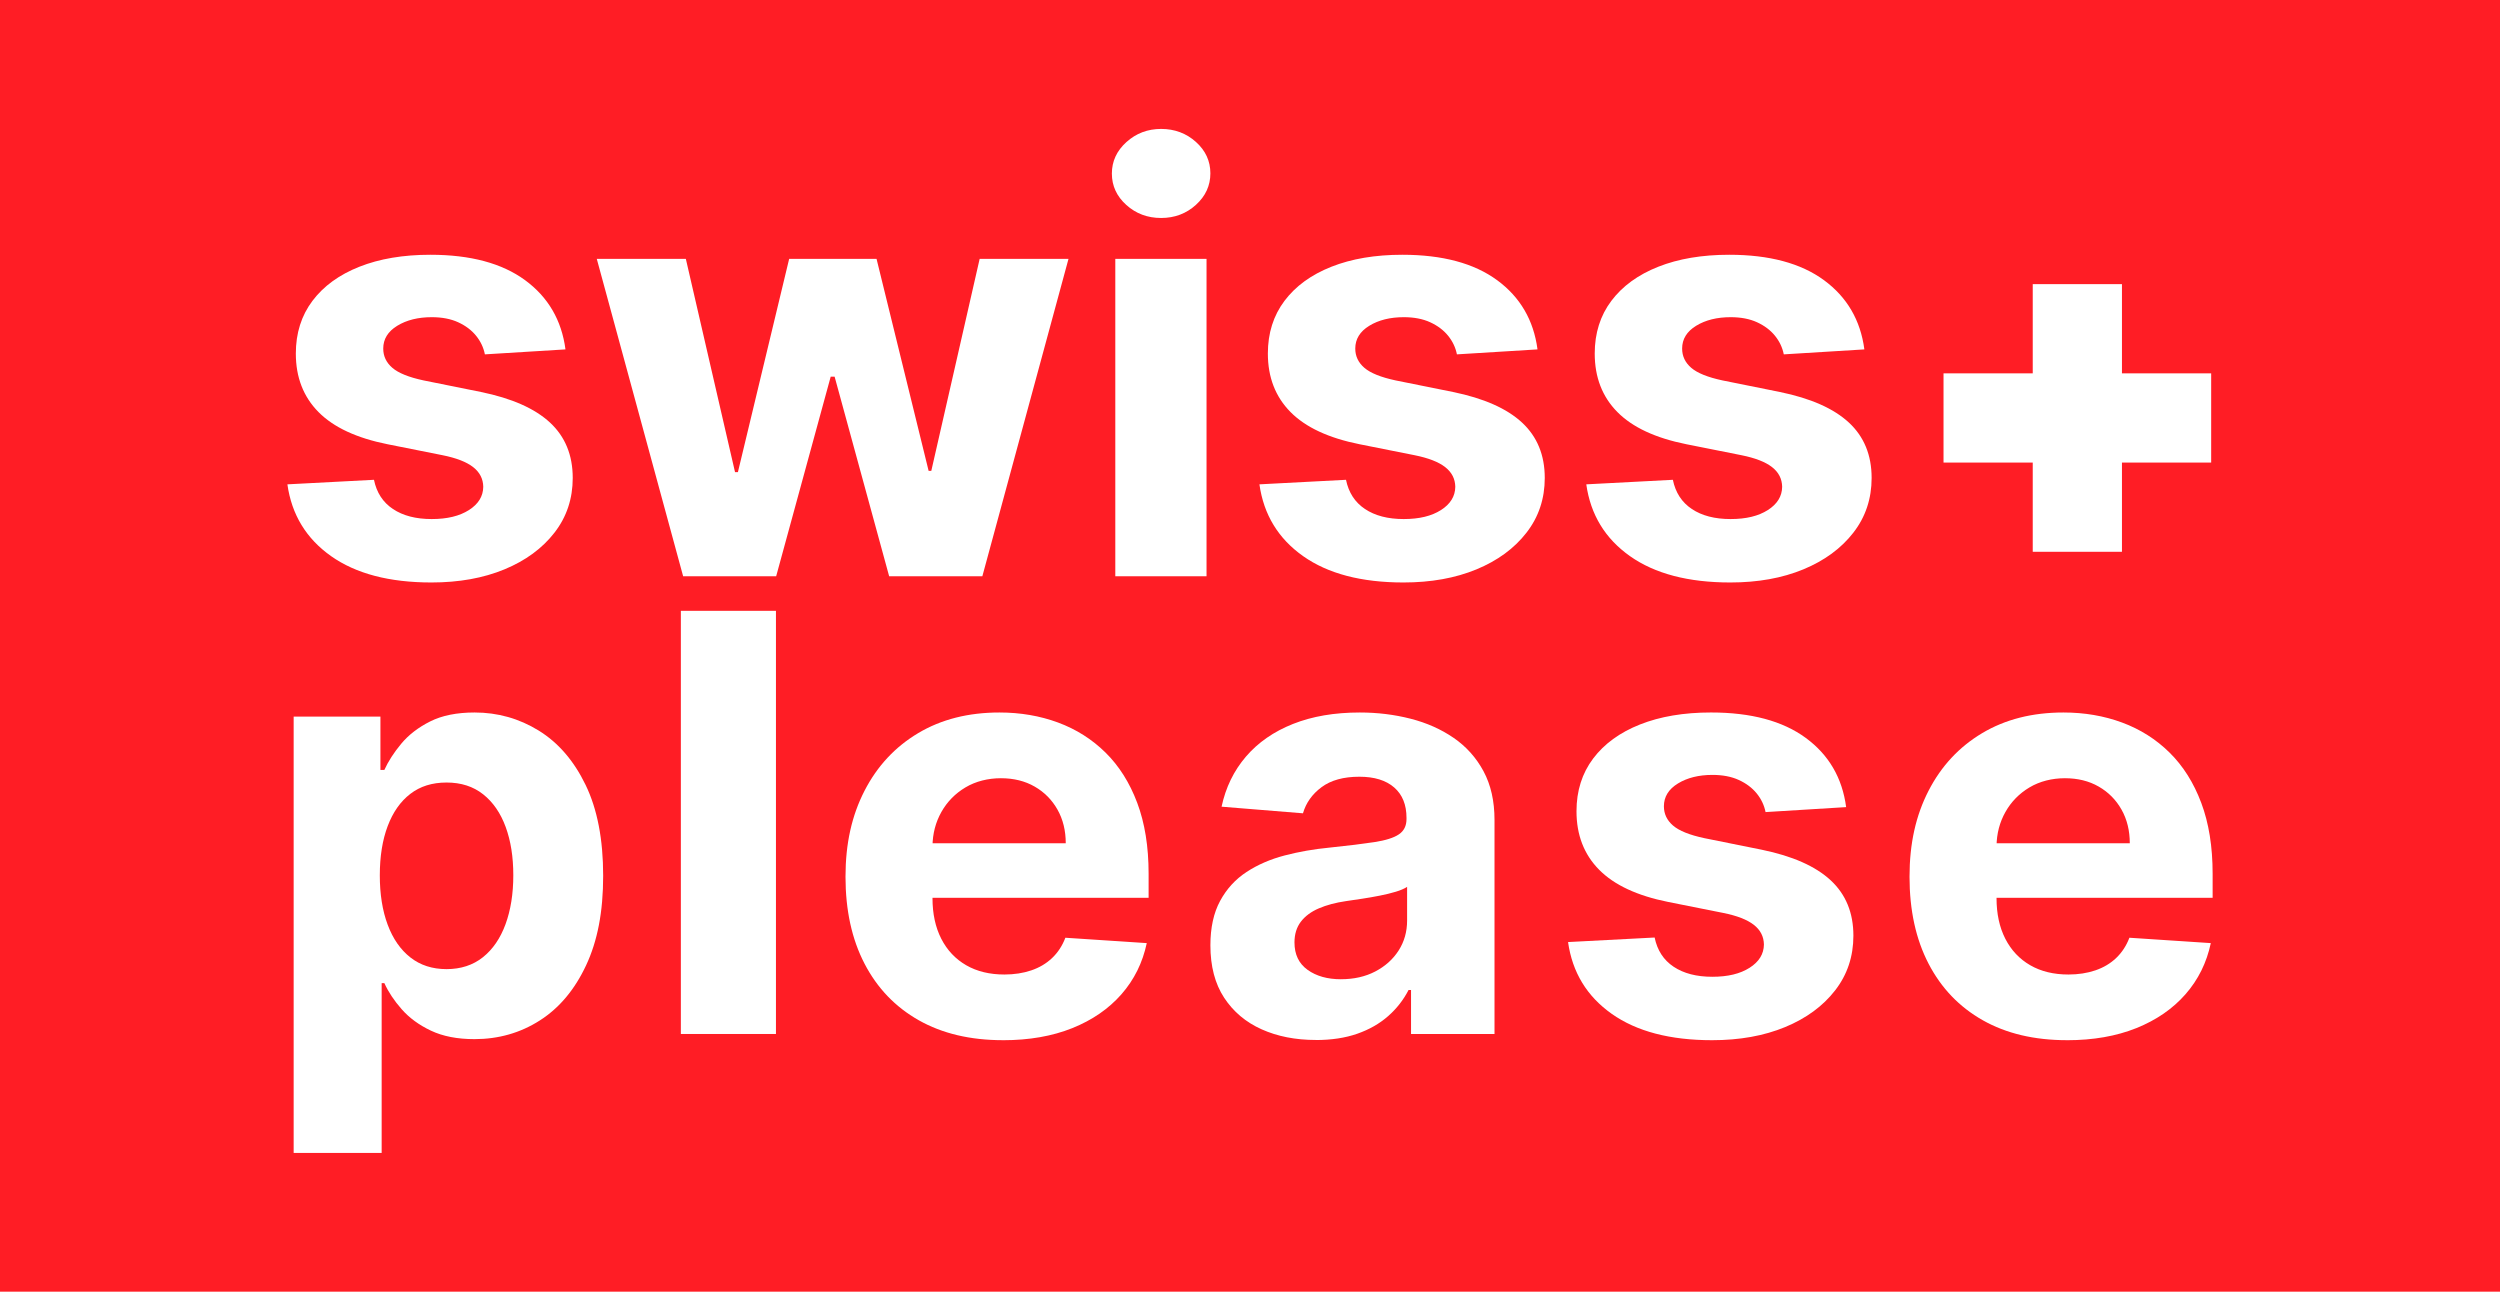
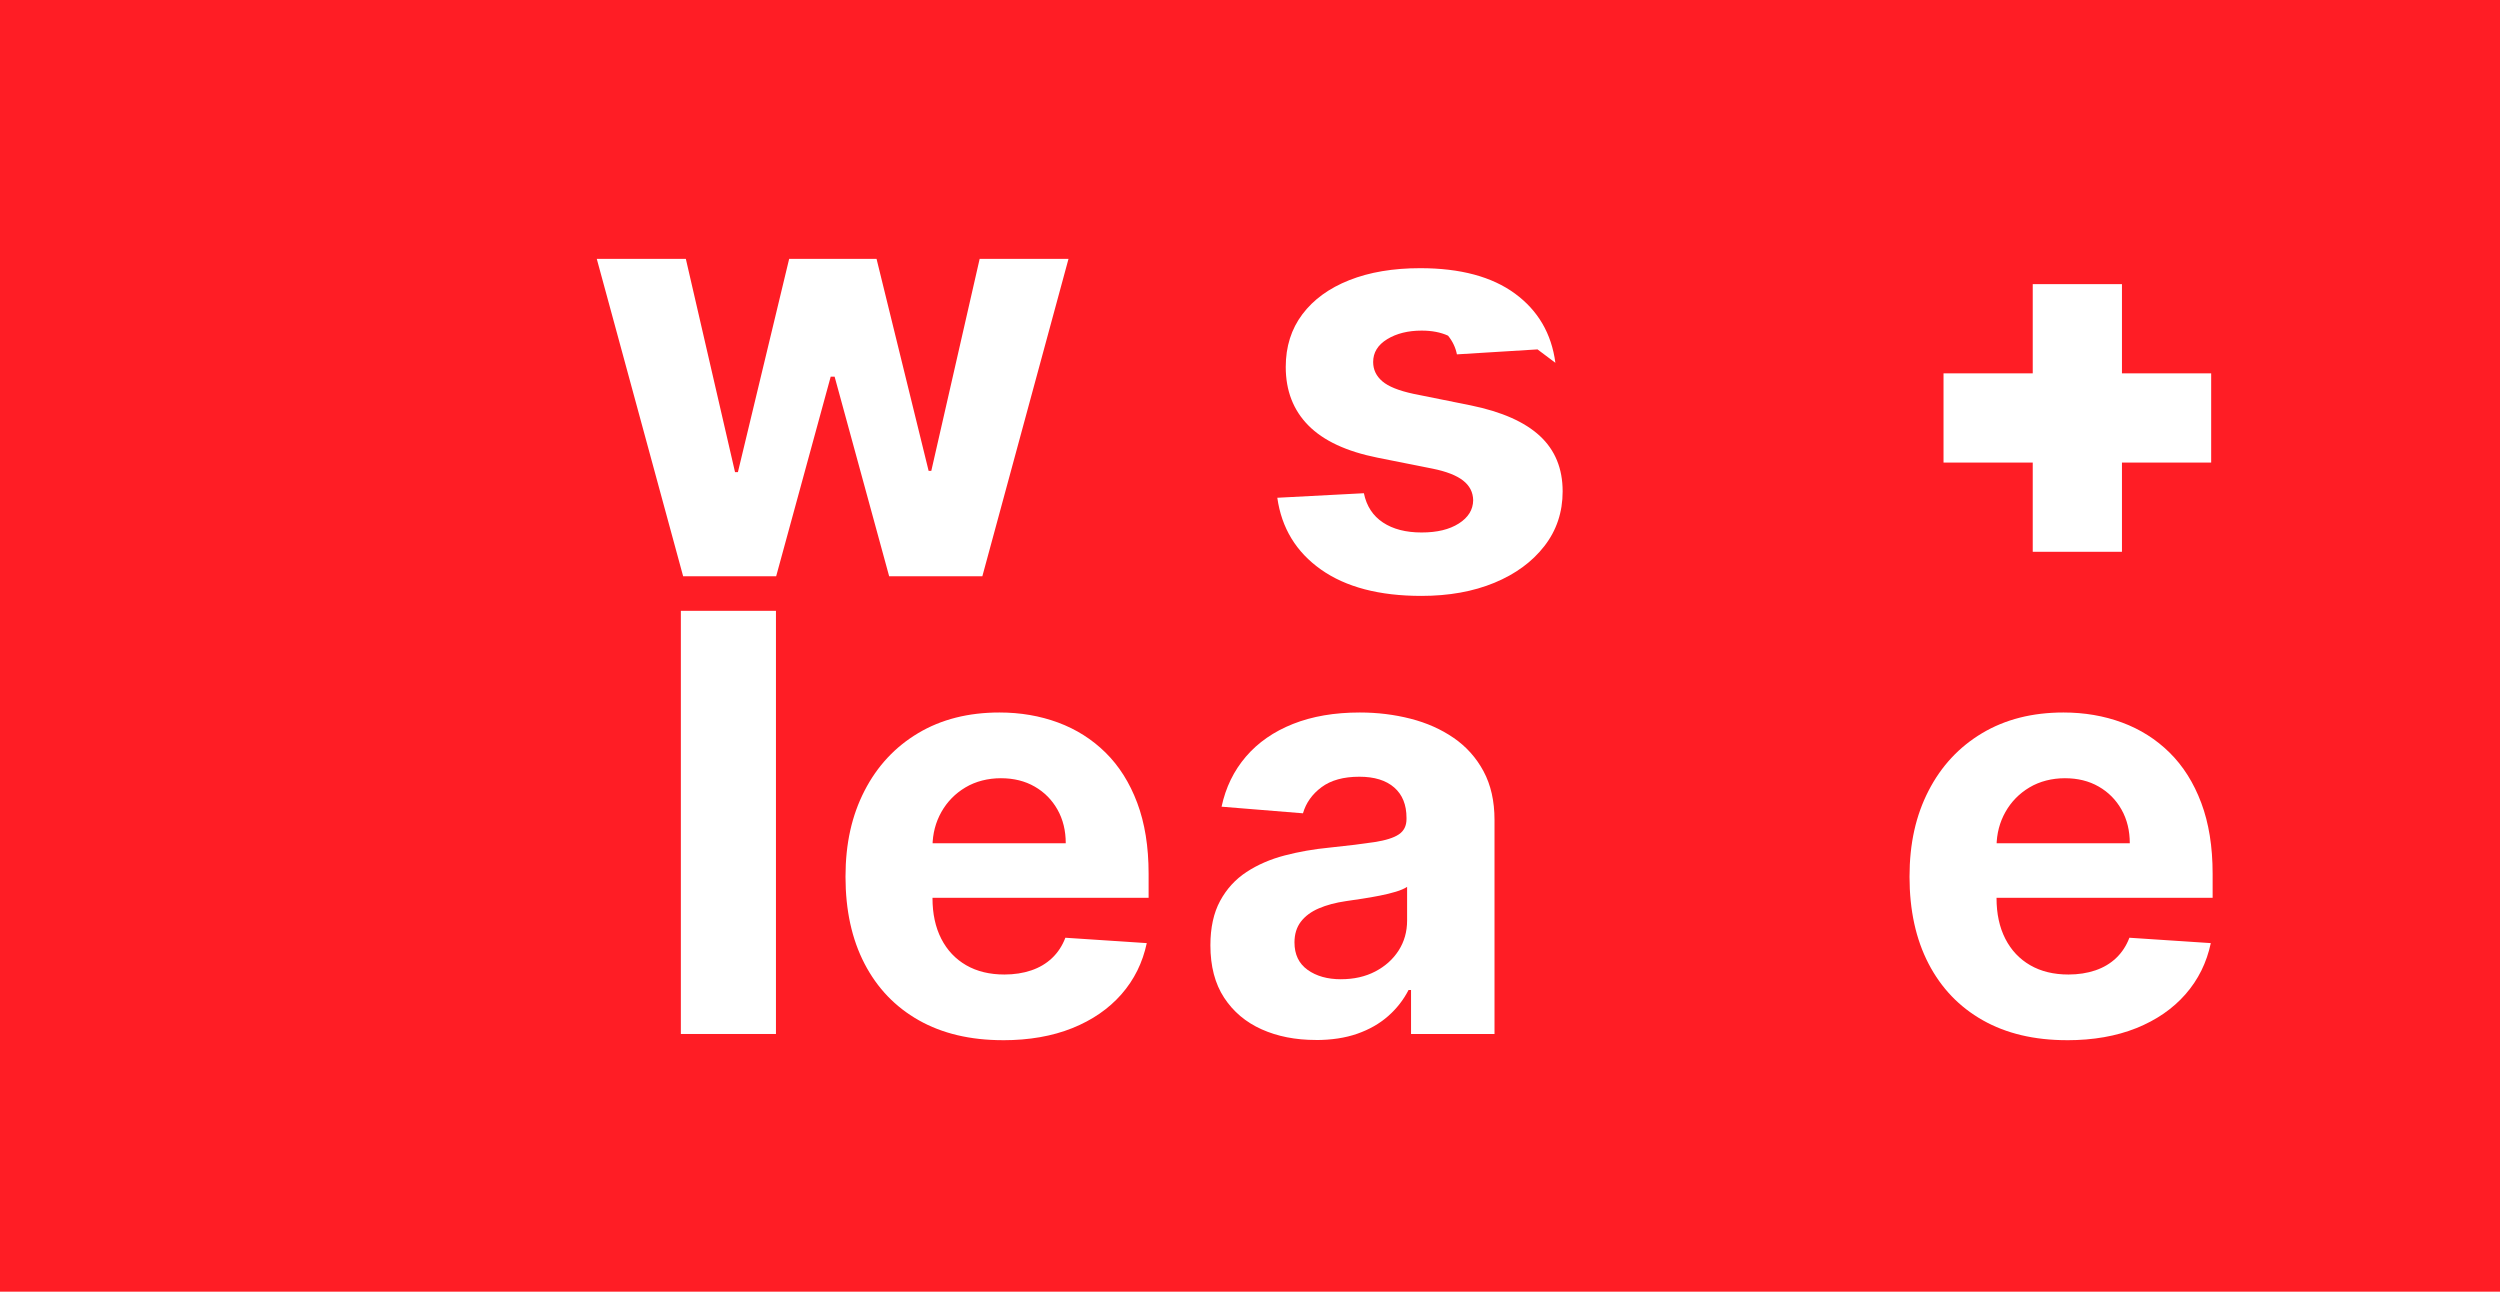
<svg xmlns="http://www.w3.org/2000/svg" id="Ebene_2" viewBox="0 0 1289 666">
  <defs>
    <style>.cls-1{fill:#fff;}.cls-2{fill:#ff1d25;}</style>
  </defs>
  <g id="Ebene_1-2">
    <rect class="cls-2" width="1289" height="666" />
-     <path class="cls-1" d="m291.56,180.15l-41.55,2.56c-.71-3.55-2.24-6.77-4.58-9.64s-5.42-5.18-9.22-6.92c-3.8-1.74-8.33-2.61-13.58-2.61-7.03,0-12.96,1.47-17.79,4.42-4.83,2.95-7.24,6.87-7.24,11.77,0,3.91,1.56,7.21,4.69,9.91,3.12,2.7,8.49,4.87,16.09,6.5l29.62,5.97c15.91,3.27,27.77,8.52,35.58,15.77,7.81,7.24,11.72,16.76,11.72,28.55,0,10.73-3.14,20.14-9.43,28.23-6.29,8.1-14.88,14.4-25.78,18.91-10.9,4.51-23.46,6.76-37.66,6.76-21.66,0-38.9-4.53-51.72-13.58-12.82-9.06-20.33-21.4-22.53-37.02l44.64-2.34c1.35,6.6,4.62,11.63,9.8,15.07,5.18,3.45,11.83,5.17,19.92,5.17s14.36-1.54,19.23-4.63c4.86-3.09,7.33-7.08,7.4-11.99-.07-4.12-1.81-7.51-5.22-10.17-3.41-2.66-8.67-4.7-15.77-6.13l-28.34-5.65c-15.98-3.2-27.86-8.74-35.64-16.62-7.78-7.88-11.67-17.93-11.67-30.15,0-10.51,2.86-19.57,8.58-27.17,5.72-7.6,13.78-13.46,24.18-17.58,10.4-4.12,22.6-6.18,36.59-6.18,20.67,0,36.95,4.37,48.85,13.1,11.9,8.74,18.84,20.63,20.83,35.69Z" />
    <path class="cls-1" d="m352.23,297.12l-44.53-163.64h45.92l25.36,109.94h1.49l26.42-109.94h45.06l26.85,109.3h1.38l24.93-109.3h45.81l-44.42,163.64h-48.05l-28.12-102.91h-2.02l-28.12,102.91h-47.94Z" />
-     <path class="cls-1" d="m598.68,112.39c-7,0-12.98-2.24-17.95-6.71-4.97-4.47-7.45-9.87-7.45-16.19s2.5-11.74,7.51-16.25c5.01-4.51,10.97-6.77,17.89-6.77s12.98,2.24,17.94,6.71c4.97,4.47,7.45,9.87,7.45,16.19s-2.48,11.74-7.45,16.25c-4.97,4.51-10.95,6.77-17.94,6.77Zm-23.63,184.73v-163.64h47.04v163.64h-47.04Z" />
-     <path class="cls-1" d="m792.74,180.15l-41.55,2.56c-.71-3.55-2.24-6.77-4.58-9.64s-5.42-5.18-9.22-6.92c-3.8-1.74-8.33-2.61-13.58-2.61-7.03,0-12.96,1.47-17.79,4.42-4.83,2.95-7.24,6.87-7.24,11.77,0,3.91,1.56,7.21,4.69,9.91,3.12,2.7,8.49,4.87,16.09,6.5l29.62,5.97c15.91,3.27,27.77,8.52,35.58,15.77,7.81,7.24,11.72,16.76,11.72,28.55,0,10.73-3.14,20.14-9.43,28.23-6.29,8.1-14.88,14.4-25.78,18.91-10.9,4.51-23.46,6.76-37.66,6.76-21.66,0-38.9-4.53-51.72-13.58-12.82-9.06-20.33-21.4-22.53-37.02l44.64-2.34c1.35,6.6,4.62,11.63,9.8,15.07,5.18,3.45,11.83,5.17,19.92,5.17s14.36-1.54,19.23-4.63c4.86-3.09,7.33-7.08,7.4-11.99-.07-4.12-1.81-7.51-5.22-10.17-3.41-2.66-8.67-4.7-15.77-6.13l-28.34-5.65c-15.98-3.2-27.86-8.74-35.64-16.62-7.78-7.88-11.67-17.93-11.67-30.15,0-10.51,2.86-19.57,8.58-27.17,5.72-7.6,13.78-13.46,24.18-17.58,10.4-4.12,22.6-6.18,36.59-6.18,20.67,0,36.95,4.37,48.85,13.1,11.9,8.74,18.84,20.63,20.83,35.69Z" />
-     <path class="cls-1" d="m961.27,180.15l-41.55,2.56c-.71-3.55-2.24-6.77-4.58-9.64s-5.42-5.18-9.22-6.92c-3.8-1.74-8.33-2.61-13.58-2.61-7.03,0-12.96,1.47-17.79,4.42-4.83,2.95-7.24,6.87-7.24,11.77,0,3.91,1.56,7.21,4.69,9.91,3.12,2.7,8.49,4.87,16.09,6.5l29.62,5.97c15.91,3.27,27.77,8.52,35.58,15.77,7.81,7.24,11.72,16.76,11.72,28.55,0,10.73-3.14,20.14-9.43,28.23-6.29,8.1-14.88,14.4-25.78,18.91-10.9,4.51-23.46,6.76-37.66,6.76-21.66,0-38.9-4.53-51.72-13.58-12.82-9.06-20.33-21.4-22.53-37.02l44.64-2.34c1.35,6.6,4.62,11.63,9.8,15.07,5.18,3.45,11.83,5.17,19.92,5.17s14.36-1.54,19.23-4.63c4.86-3.09,7.33-7.08,7.4-11.99-.07-4.12-1.81-7.51-5.22-10.17-3.41-2.66-8.67-4.7-15.77-6.13l-28.34-5.65c-15.98-3.2-27.86-8.74-35.64-16.62-7.78-7.88-11.67-17.93-11.67-30.15,0-10.51,2.86-19.57,8.58-27.17,5.72-7.6,13.78-13.46,24.18-17.58,10.4-4.12,22.6-6.18,36.59-6.18,20.67,0,36.95,4.37,48.85,13.1,11.89,8.74,18.84,20.63,20.83,35.69Z" />
-     <path class="cls-1" d="m151.41,594.49v-225h44.74v27.49h2.02c1.99-4.4,4.88-8.9,8.68-13.48,3.8-4.58,8.77-8.42,14.91-11.51,6.14-3.09,13.8-4.63,22.96-4.63,11.93,0,22.94,3.11,33.03,9.32,10.08,6.22,18.15,15.55,24.18,28.02,6.04,12.46,9.06,28.07,9.06,46.82s-2.93,33.65-8.79,46.18c-5.86,12.54-13.81,22.02-23.86,28.44-10.05,6.43-21.29,9.64-33.72,9.64-8.81,0-16.28-1.46-22.43-4.37-6.14-2.91-11.17-6.59-15.07-11.03-3.91-4.44-6.89-8.93-8.95-13.48h-1.39v87.57h-45.38Zm44.42-143.18c0,9.73,1.35,18.22,4.05,25.46,2.7,7.24,6.6,12.87,11.72,16.89,5.11,4.01,11.33,6.02,18.64,6.02s13.64-2.04,18.75-6.13c5.11-4.08,9-9.76,11.67-17.05,2.66-7.28,4-15.68,4-25.2s-1.31-17.75-3.94-24.93c-2.63-7.17-6.5-12.78-11.61-16.83-5.11-4.05-11.4-6.07-18.86-6.07s-13.62,1.95-18.7,5.86c-5.08,3.91-8.97,9.45-11.67,16.62-2.7,7.17-4.05,15.63-4.05,25.35Z" />
+     <path class="cls-1" d="m792.74,180.15l-41.55,2.56c-.71-3.55-2.24-6.77-4.58-9.64c-3.8-1.74-8.33-2.61-13.58-2.61-7.03,0-12.96,1.47-17.79,4.42-4.83,2.95-7.24,6.87-7.24,11.77,0,3.91,1.56,7.21,4.69,9.91,3.12,2.7,8.49,4.87,16.09,6.5l29.62,5.97c15.91,3.27,27.77,8.52,35.58,15.77,7.81,7.24,11.72,16.76,11.72,28.55,0,10.73-3.14,20.14-9.43,28.23-6.29,8.1-14.88,14.4-25.78,18.91-10.9,4.51-23.46,6.76-37.66,6.76-21.66,0-38.9-4.53-51.72-13.58-12.82-9.06-20.33-21.4-22.53-37.02l44.64-2.34c1.35,6.6,4.62,11.63,9.8,15.07,5.18,3.45,11.83,5.17,19.92,5.17s14.36-1.54,19.23-4.63c4.86-3.09,7.33-7.08,7.4-11.99-.07-4.12-1.81-7.51-5.22-10.17-3.41-2.66-8.67-4.7-15.77-6.13l-28.34-5.65c-15.98-3.2-27.86-8.74-35.64-16.62-7.78-7.88-11.67-17.93-11.67-30.15,0-10.51,2.86-19.57,8.58-27.17,5.72-7.6,13.78-13.46,24.18-17.58,10.4-4.12,22.6-6.18,36.59-6.18,20.67,0,36.95,4.37,48.85,13.1,11.9,8.74,18.84,20.63,20.83,35.69Z" />
    <path class="cls-1" d="m400.08,314.94v218.18h-49.03v-218.18h49.03Z" />
    <path class="cls-1" d="m517.12,536.32c-16.83,0-31.3-3.43-43.41-10.28-12.11-6.85-21.43-16.58-27.97-29.19-6.54-12.61-9.8-27.54-9.8-44.8s3.27-31.6,9.8-44.32c6.53-12.71,15.75-22.62,27.65-29.72,11.9-7.1,25.87-10.65,41.92-10.65,10.79,0,20.86,1.72,30.2,5.17,9.34,3.45,17.51,8.61,24.5,15.5,6.99,6.89,12.45,15.54,16.35,25.94,3.91,10.41,5.86,22.57,5.86,36.49v12.46h-138.17v-28.12h95.45c0-6.53-1.42-12.32-4.26-17.36-2.84-5.04-6.76-9-11.77-11.88-5.01-2.88-10.81-4.31-17.42-4.31s-12.98,1.58-18.27,4.74c-5.29,3.16-9.43,7.39-12.41,12.68-2.98,5.29-4.51,11.17-4.58,17.63v26.74c0,8.1,1.51,15.09,4.53,20.99,3.02,5.9,7.3,10.44,12.84,13.64,5.54,3.2,12.11,4.79,19.71,4.79,5.04,0,9.66-.71,13.85-2.13,4.19-1.42,7.78-3.55,10.76-6.39,2.98-2.84,5.26-6.32,6.82-10.44l41.97,2.77c-2.13,10.09-6.48,18.88-13.05,26.37-6.57,7.49-15.02,13.32-25.35,17.47-10.33,4.15-22.25,6.23-35.74,6.23Z" />
    <path class="cls-1" d="m678.41,536.21c-10.44,0-19.75-1.83-27.91-5.49-8.17-3.66-14.61-9.09-19.34-16.3-4.72-7.21-7.08-16.21-7.08-27.01,0-9.09,1.67-16.73,5.01-22.9,3.34-6.18,7.88-11.15,13.64-14.92,5.75-3.76,12.3-6.6,19.66-8.52,7.35-1.92,15.07-3.27,23.17-4.05,9.52-.99,17.19-1.93,23.01-2.82,5.82-.89,10.05-2.22,12.68-4,2.63-1.77,3.94-4.4,3.94-7.88v-.64c0-6.75-2.11-11.97-6.34-15.66-4.23-3.69-10.21-5.54-17.95-5.54-8.17,0-14.67,1.79-19.5,5.38-4.83,3.59-8.03,8.08-9.59,13.48l-41.97-3.41c2.13-9.94,6.32-18.55,12.57-25.83,6.25-7.28,14.33-12.89,24.24-16.83,9.91-3.94,21.4-5.91,34.46-5.91,9.09,0,17.81,1.07,26.15,3.2,8.34,2.13,15.77,5.43,22.27,9.91,6.5,4.47,11.63,10.21,15.39,17.21,3.76,7,5.65,15.36,5.65,25.09v110.37h-43.04v-22.69h-1.28c-2.63,5.11-6.14,9.61-10.55,13.48-4.4,3.87-9.69,6.89-15.87,9.06-6.18,2.17-13.32,3.25-21.41,3.25Zm13-31.32c6.67,0,12.57-1.33,17.68-4s9.13-6.27,12.04-10.81c2.91-4.54,4.37-9.69,4.37-15.45v-17.36c-1.42.92-3.36,1.76-5.81,2.5s-5.2,1.42-8.26,2.02c-3.05.6-6.11,1.14-9.16,1.6-3.05.46-5.82.87-8.31,1.23-5.33.78-9.98,2.02-13.96,3.73-3.98,1.7-7.07,4-9.27,6.87-2.2,2.88-3.3,6.45-3.3,10.71,0,6.18,2.25,10.89,6.76,14.12,4.51,3.23,10.24,4.85,17.21,4.85Z" />
-     <path class="cls-1" d="m951.87,416.15l-41.55,2.56c-.71-3.55-2.24-6.77-4.58-9.64s-5.42-5.18-9.22-6.92c-3.8-1.74-8.33-2.61-13.58-2.61-7.03,0-12.96,1.47-17.79,4.42-4.83,2.95-7.24,6.87-7.24,11.77,0,3.91,1.56,7.21,4.69,9.91,3.12,2.7,8.49,4.87,16.09,6.5l29.62,5.97c15.91,3.27,27.77,8.52,35.58,15.77,7.81,7.24,11.72,16.76,11.72,28.55,0,10.73-3.14,20.14-9.43,28.23-6.29,8.1-14.88,14.4-25.78,18.91-10.9,4.51-23.46,6.76-37.66,6.76-21.66,0-38.9-4.53-51.72-13.58-12.82-9.06-20.33-21.4-22.53-37.02l44.64-2.34c1.35,6.6,4.62,11.63,9.8,15.07,5.18,3.45,11.83,5.17,19.92,5.17s14.36-1.54,19.23-4.63c4.86-3.09,7.33-7.08,7.4-11.99-.07-4.12-1.81-7.51-5.22-10.17-3.41-2.66-8.67-4.7-15.77-6.13l-28.34-5.65c-15.98-3.2-27.86-8.74-35.64-16.62-7.78-7.88-11.67-17.93-11.67-30.15,0-10.51,2.86-19.57,8.58-27.17,5.72-7.6,13.78-13.46,24.18-17.58,10.4-4.12,22.6-6.18,36.59-6.18,20.67,0,36.95,4.37,48.85,13.1,11.9,8.74,18.84,20.63,20.83,35.69Z" />
    <path class="cls-1" d="m1065.73,536.32c-16.83,0-31.3-3.43-43.41-10.28-12.11-6.85-21.43-16.58-27.97-29.19-6.54-12.61-9.8-27.54-9.8-44.8s3.27-31.6,9.8-44.32c6.53-12.71,15.75-22.62,27.65-29.72,11.9-7.1,25.87-10.65,41.92-10.65,10.79,0,20.86,1.72,30.2,5.17,9.34,3.45,17.51,8.61,24.5,15.5,6.99,6.89,12.45,15.54,16.35,25.94,3.91,10.41,5.86,22.57,5.86,36.49v12.46h-138.17v-28.12h95.46c0-6.53-1.42-12.32-4.26-17.36-2.84-5.04-6.76-9-11.77-11.88-5.01-2.88-10.81-4.31-17.42-4.31s-12.98,1.58-18.27,4.74c-5.29,3.16-9.43,7.39-12.41,12.68-2.98,5.29-4.51,11.17-4.58,17.63v26.74c0,8.1,1.51,15.09,4.53,20.99,3.02,5.9,7.3,10.44,12.84,13.64,5.54,3.2,12.11,4.79,19.71,4.79,5.04,0,9.66-.71,13.85-2.13,4.19-1.42,7.78-3.55,10.76-6.39,2.98-2.84,5.25-6.32,6.82-10.44l41.97,2.77c-2.13,10.09-6.48,18.88-13.05,26.37-6.57,7.49-15.02,13.32-25.36,17.47s-22.25,6.23-35.74,6.23Z" />
    <polygon class="cls-1" points="1140.08 238.5 1140.08 192.5 1094.08 192.5 1094.08 146.5 1048.08 146.5 1048.08 192.5 1002.08 192.5 1002.08 238.5 1048.08 238.5 1048.08 284.5 1094.08 284.5 1094.08 238.5 1140.08 238.5" />
  </g>
</svg>